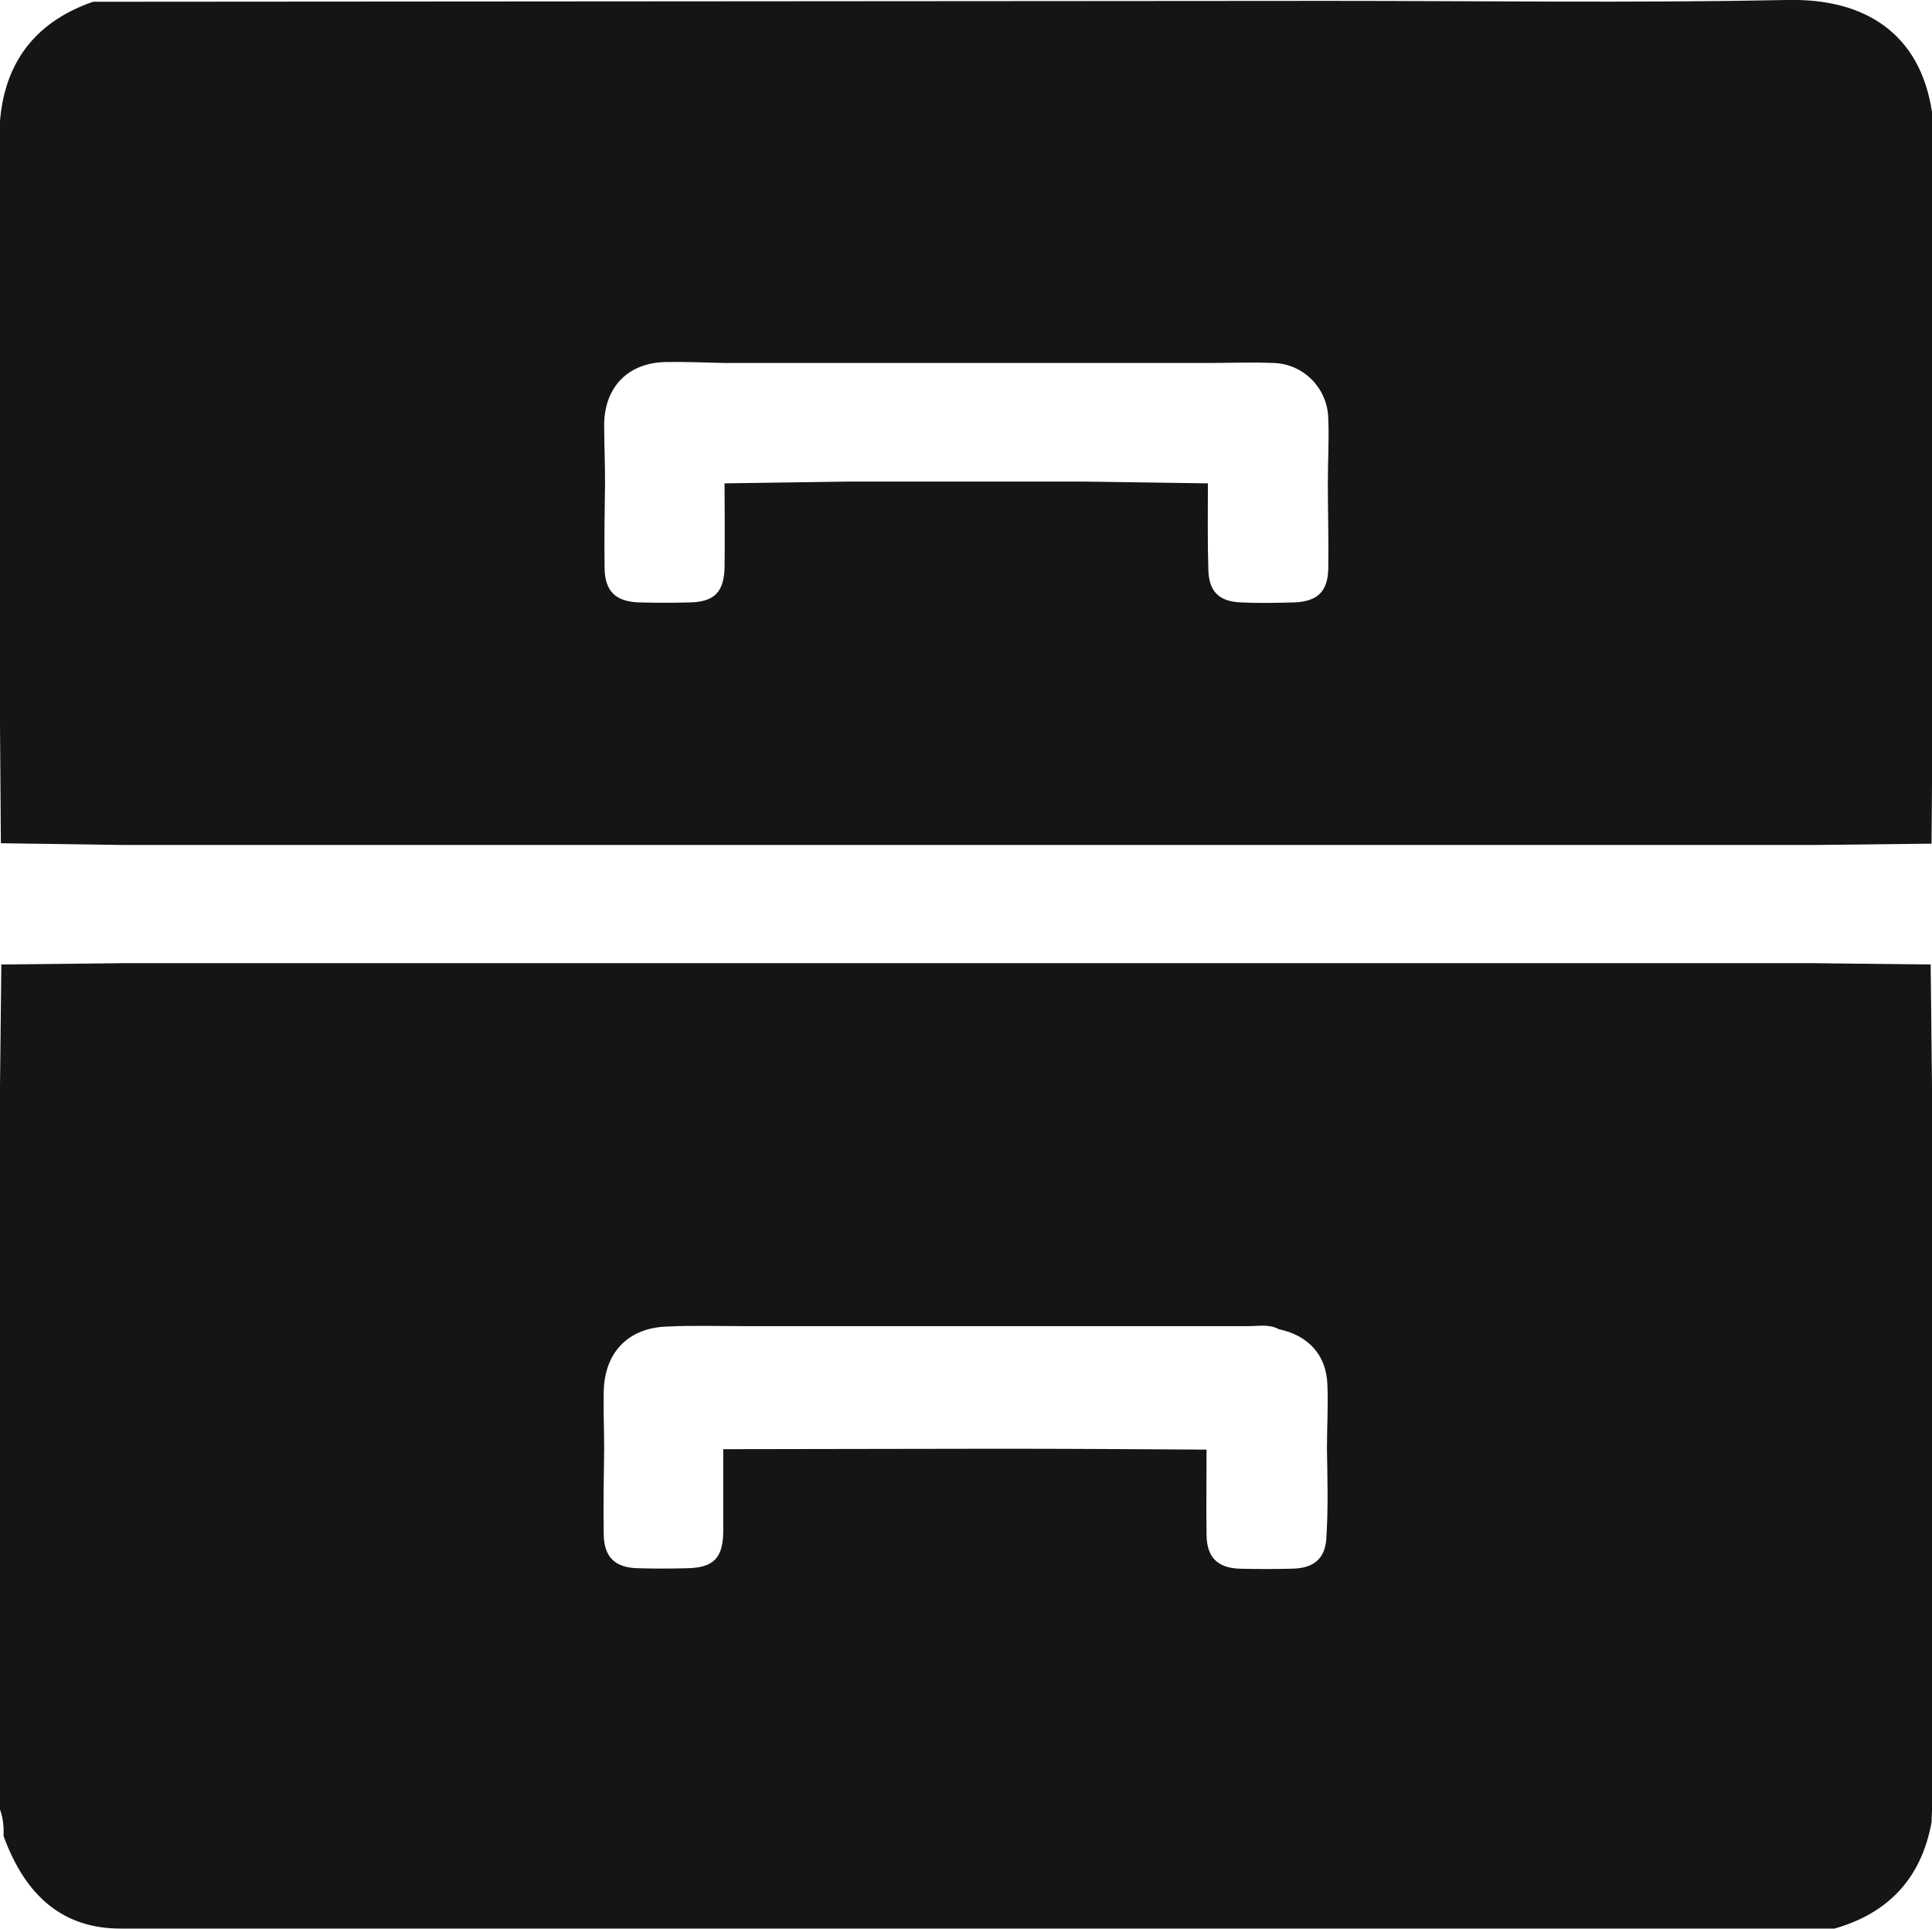
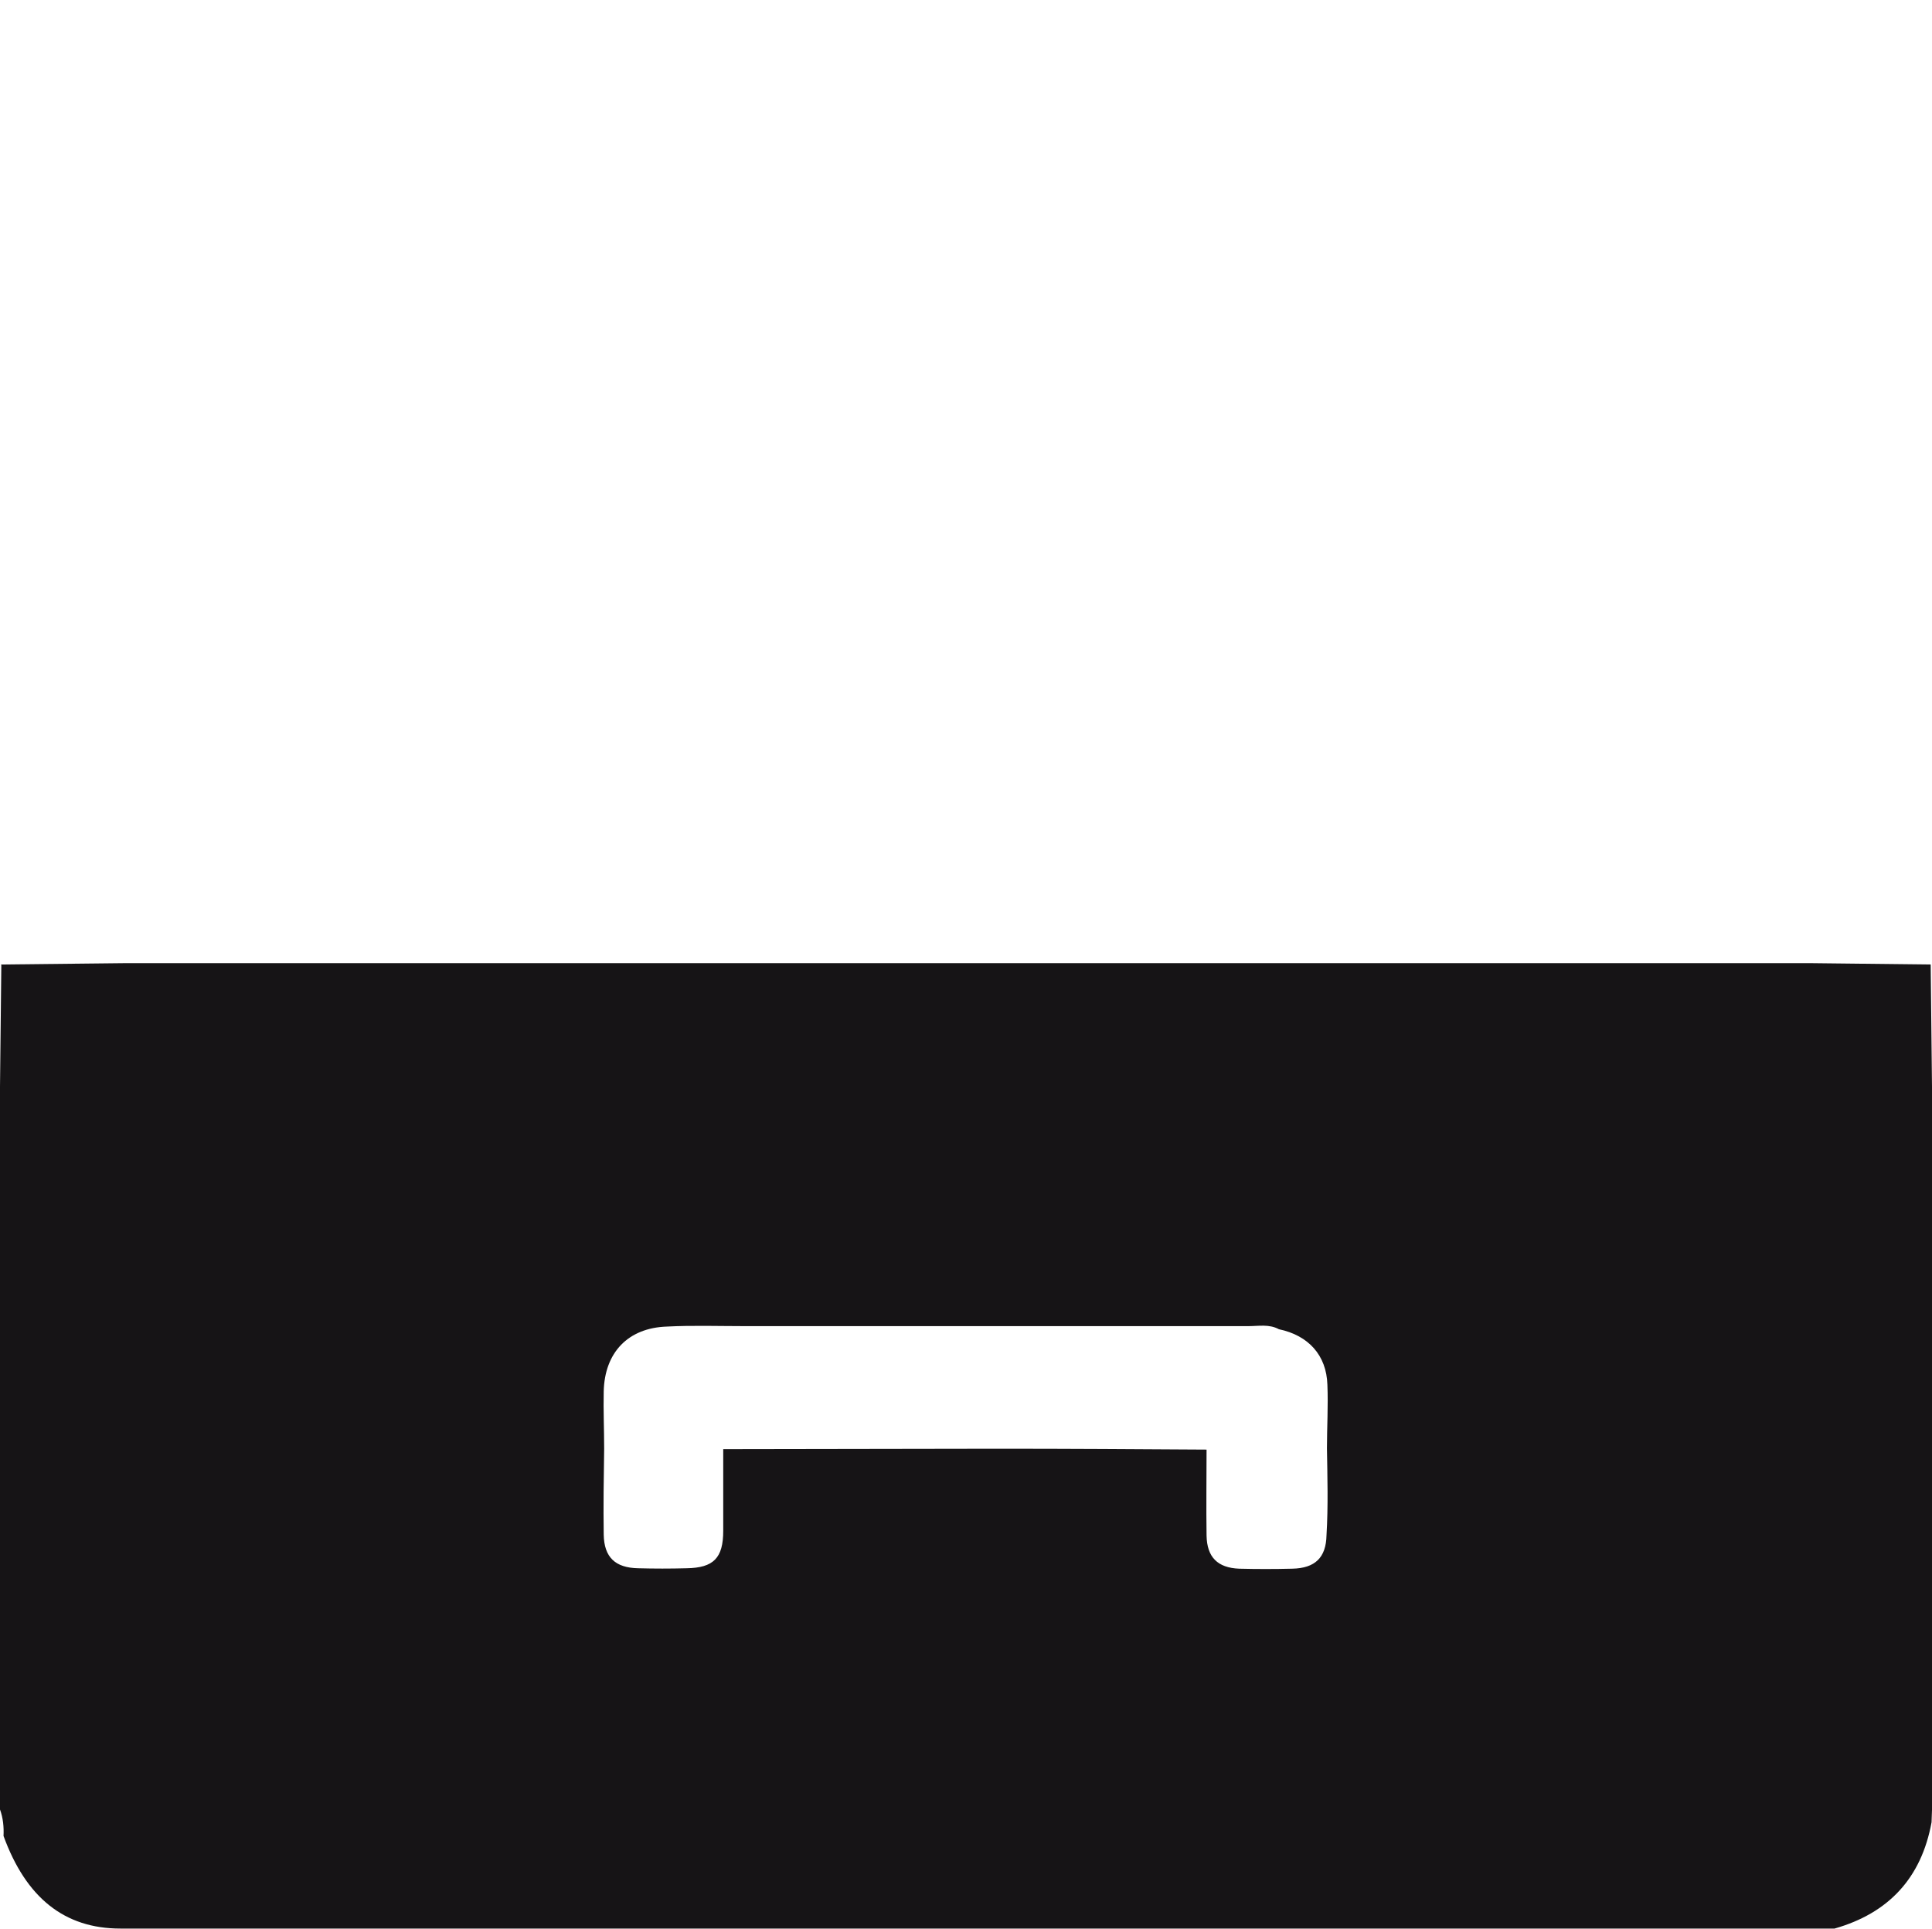
<svg xmlns="http://www.w3.org/2000/svg" version="1.1" id="Calque_1" x="0px" y="0px" viewBox="0 0 438.1 437.4" style="enable-background:new 0 0 438.1 437.4;" xml:space="preserve">
  <style type="text/css">
	.st0{fill:#161416;}
</style>
  <title>mobilier</title>
  <g id="Calque_2_1_">
    <g id="Calque_1-2">
      <path class="st0" d="M0,273.4v-27c0.1-9.2,0.2-18.4,0.3-27.6l-0.1-0.1l27.8-0.3h383l26.8,0.3l0,0l0.3,27.7v27c0,9,0,18,0,27v28    c0,9,0,18,0,27c0,9.3,0,18.7,0,28c0,9,0,18,0,27l-0.1,2.8c-2.3,12.6-9.7,20.6-22,24.1c-129.6,0-259.1,0-388.7,0    c-12.7,0-21.4-7-26.5-21c0.1-2-0.1-4.1-0.8-6c0-9.3,0-18.7,0-28c0-9,0-18,0-27v-27c0-9,0-18,0-27C0,292,0,282.7,0,273.4z     M300.9,328.4c0-4.8,0.3-9.6,0.1-14.4c-0.2-6.7-4.3-11.2-11-12.6c-2.2-1.2-4.6-0.7-6.9-0.7c-38.1,0-76.2,0-114.4,0    c-5.8,0-11.7-0.2-17.5,0.1c-8.8,0.3-14.1,5.9-14.3,14.7c-0.1,4.3,0.1,8.6,0.1,13c-0.1,6.5-0.2,13-0.1,19.5    c0.1,5.1,2.6,7.5,7.8,7.6c3.7,0.1,7.3,0.1,11,0c6.1-0.1,8.3-2.3,8.3-8.5s0-12.3,0-18.5c20.8,0,41.5-0.1,62.3-0.1    c15.8,0,31.6,0.1,47.3,0.2c0,6.5-0.1,13,0,19.5c0.1,4.9,2.5,7.3,7.4,7.5c4,0.1,8,0.1,12,0c5.2-0.1,7.7-2.5,7.8-7.6    C301.2,341.4,301,334.9,300.9,328.4L300.9,328.4z" />
-       <path class="st0" d="M0,54.4c0-9,0-18,0-27l0.1-1c1.4-13.1,8.6-21.7,21-26l279.8-0.2c34.8,0,69.6,0.5,104.4-0.2    c17.5-0.4,30.1,7.5,32.8,25.4c0,0.7,0,1.3,0.1,2c0,9,0,18,0,27s0,18,0,27c0,9.3,0,18.7,0,28c0,9,0,18,0,27v28l-0.2,26.9l0,0    l-26.9,0.3H28l-27.8-0.4h0L0,164.4c0-9.3,0-18.7,0-28C0,136.4,0,54.4,0,54.4z M137.2,109.4c-0.1,6.5-0.2,13-0.1,19.5    c0.1,5.2,2.5,7.5,7.8,7.7c3.8,0.1,7.7,0.1,11.5,0c5.6-0.1,7.8-2.4,7.9-8c0.1-6.3,0-12.7,0-19l27.8-0.4h54l27.8,0.4    c0,6.5-0.1,13,0.1,19.5c0.1,5,2.4,7.3,7.4,7.5c4,0.2,8,0.1,12,0c5.3-0.2,7.7-2.4,7.8-7.7c0.1-6.5-0.1-13-0.1-19.5    c0-4.8,0.3-9.6,0.1-14.4c-0.1-7-5.7-12.6-12.6-12.7c-4.8-0.2-9.6,0-14.4,0H164c-4.4-0.1-8.9-0.3-13.4-0.2    c-8.2,0.3-13.4,5.6-13.6,13.9C137,100.5,137.2,105,137.2,109.4L137.2,109.4z" />
    </g>
  </g>
</svg>